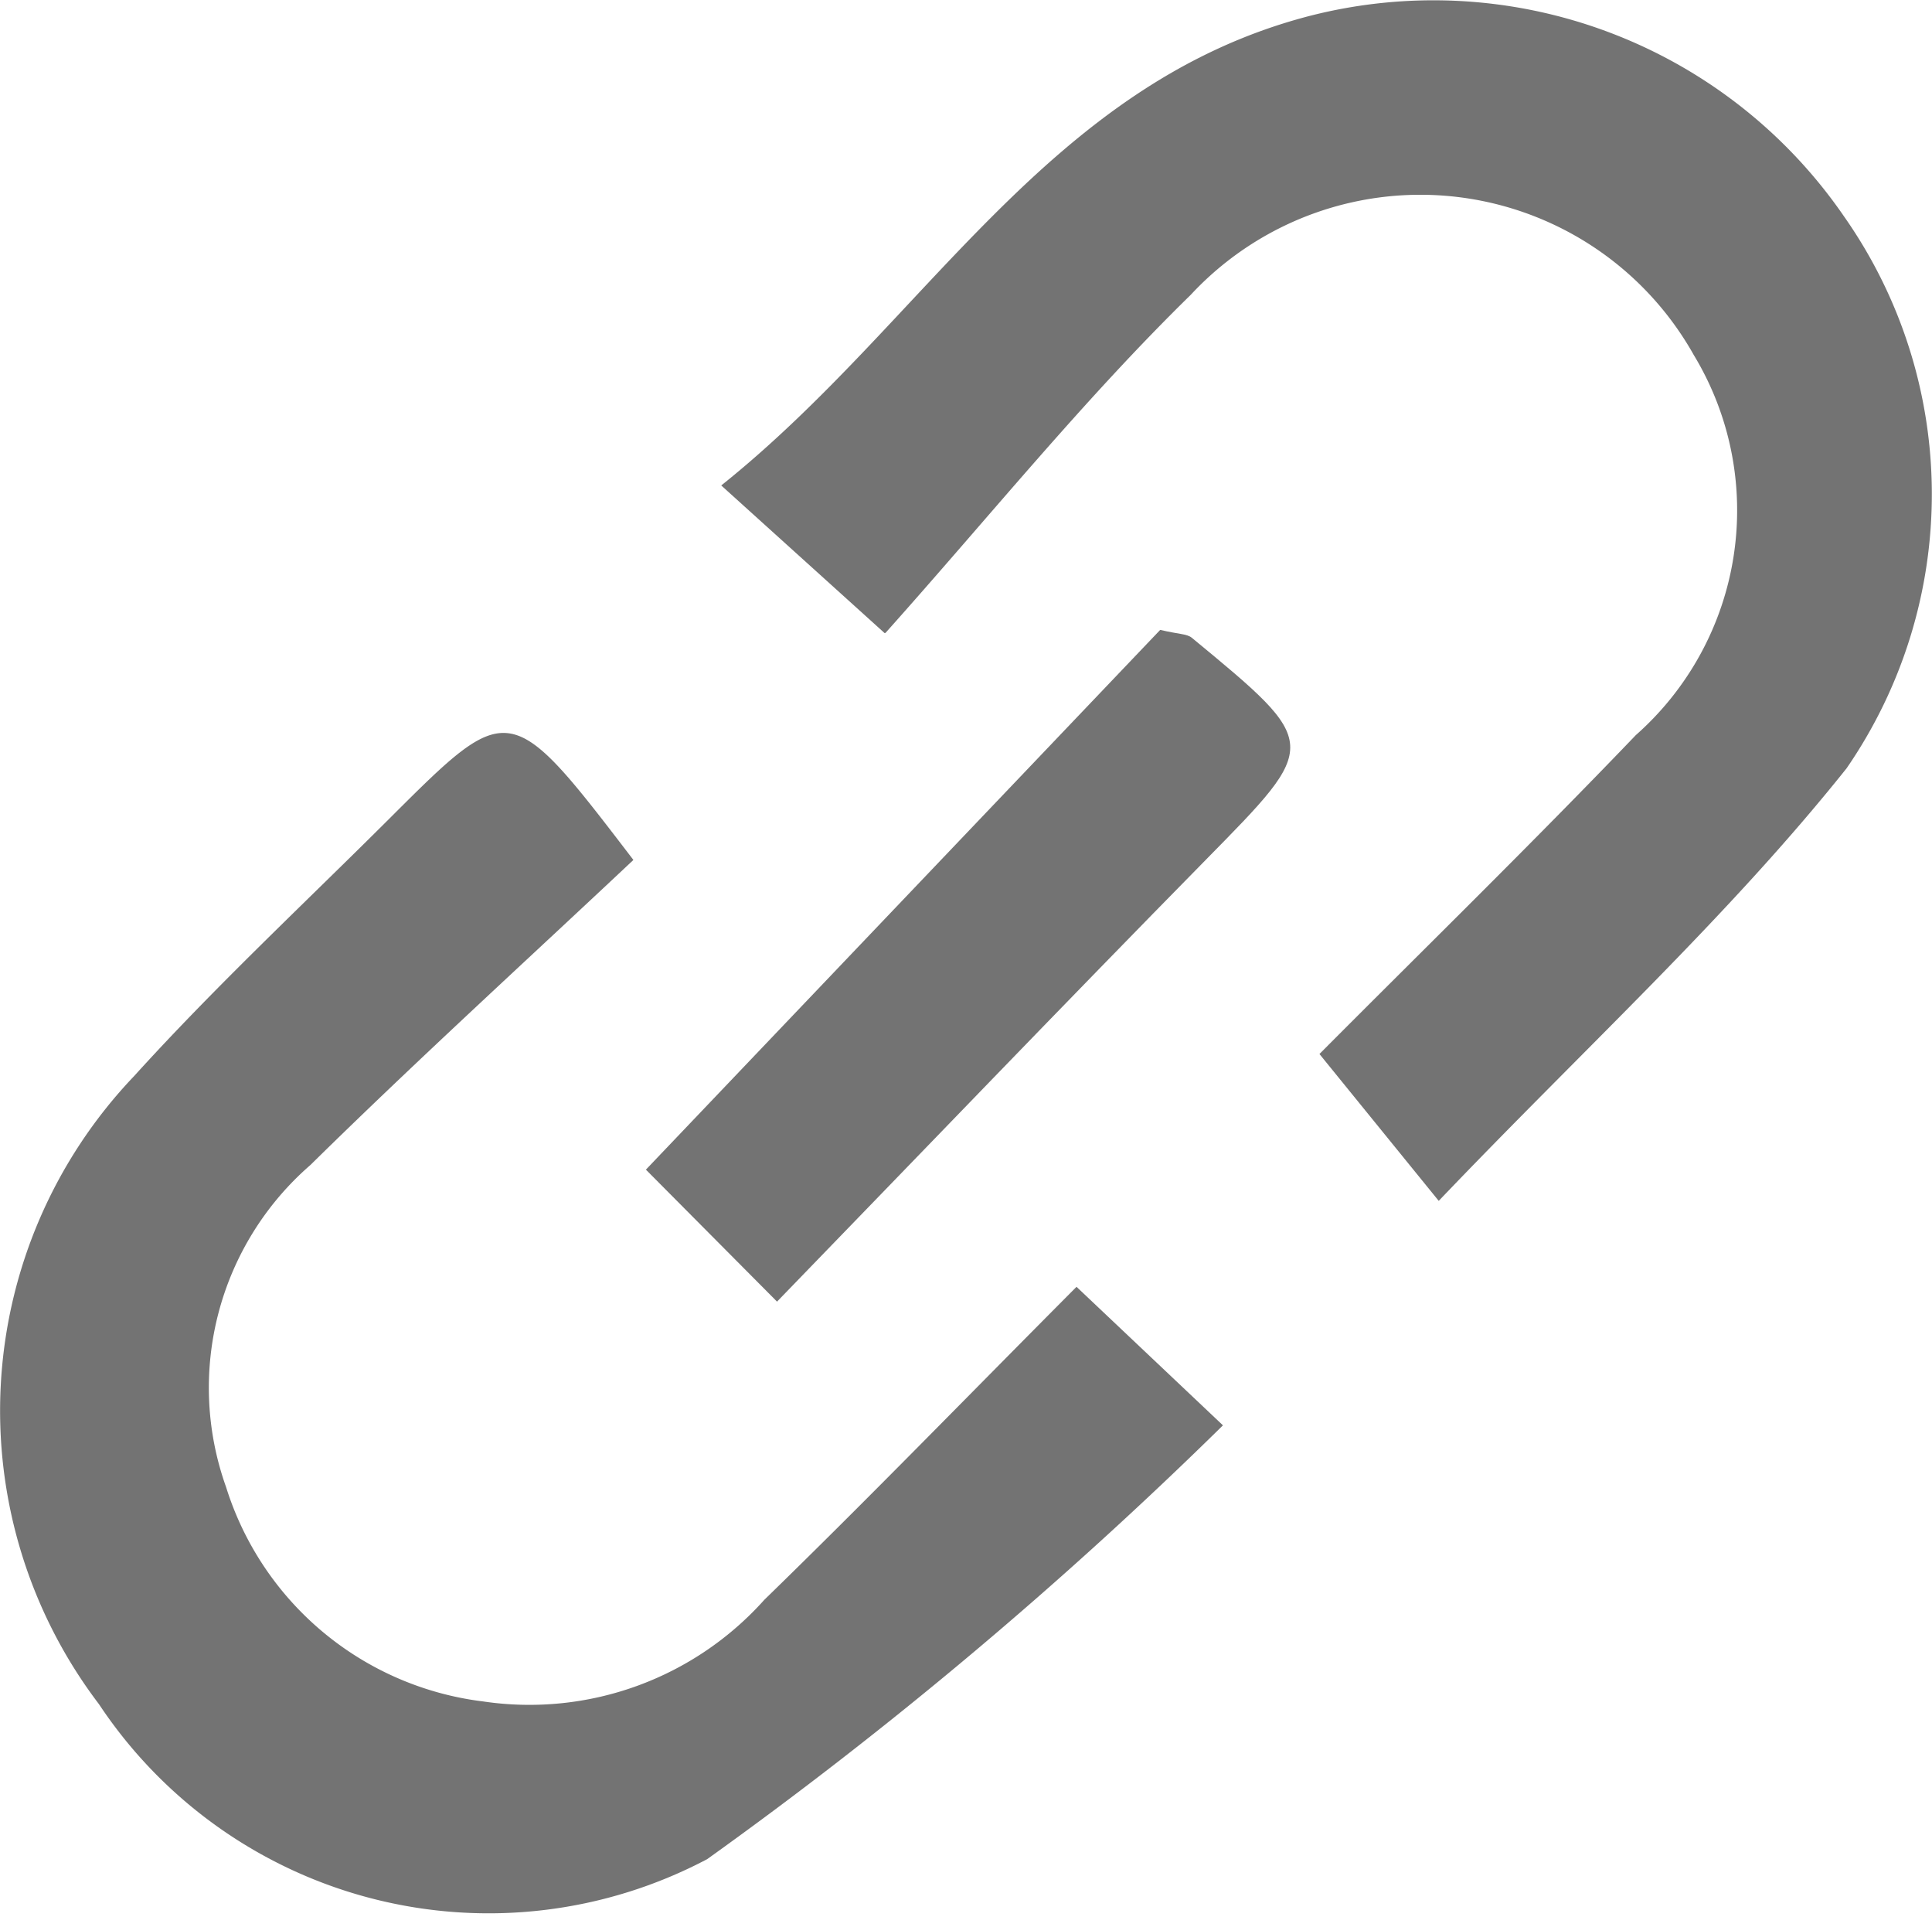
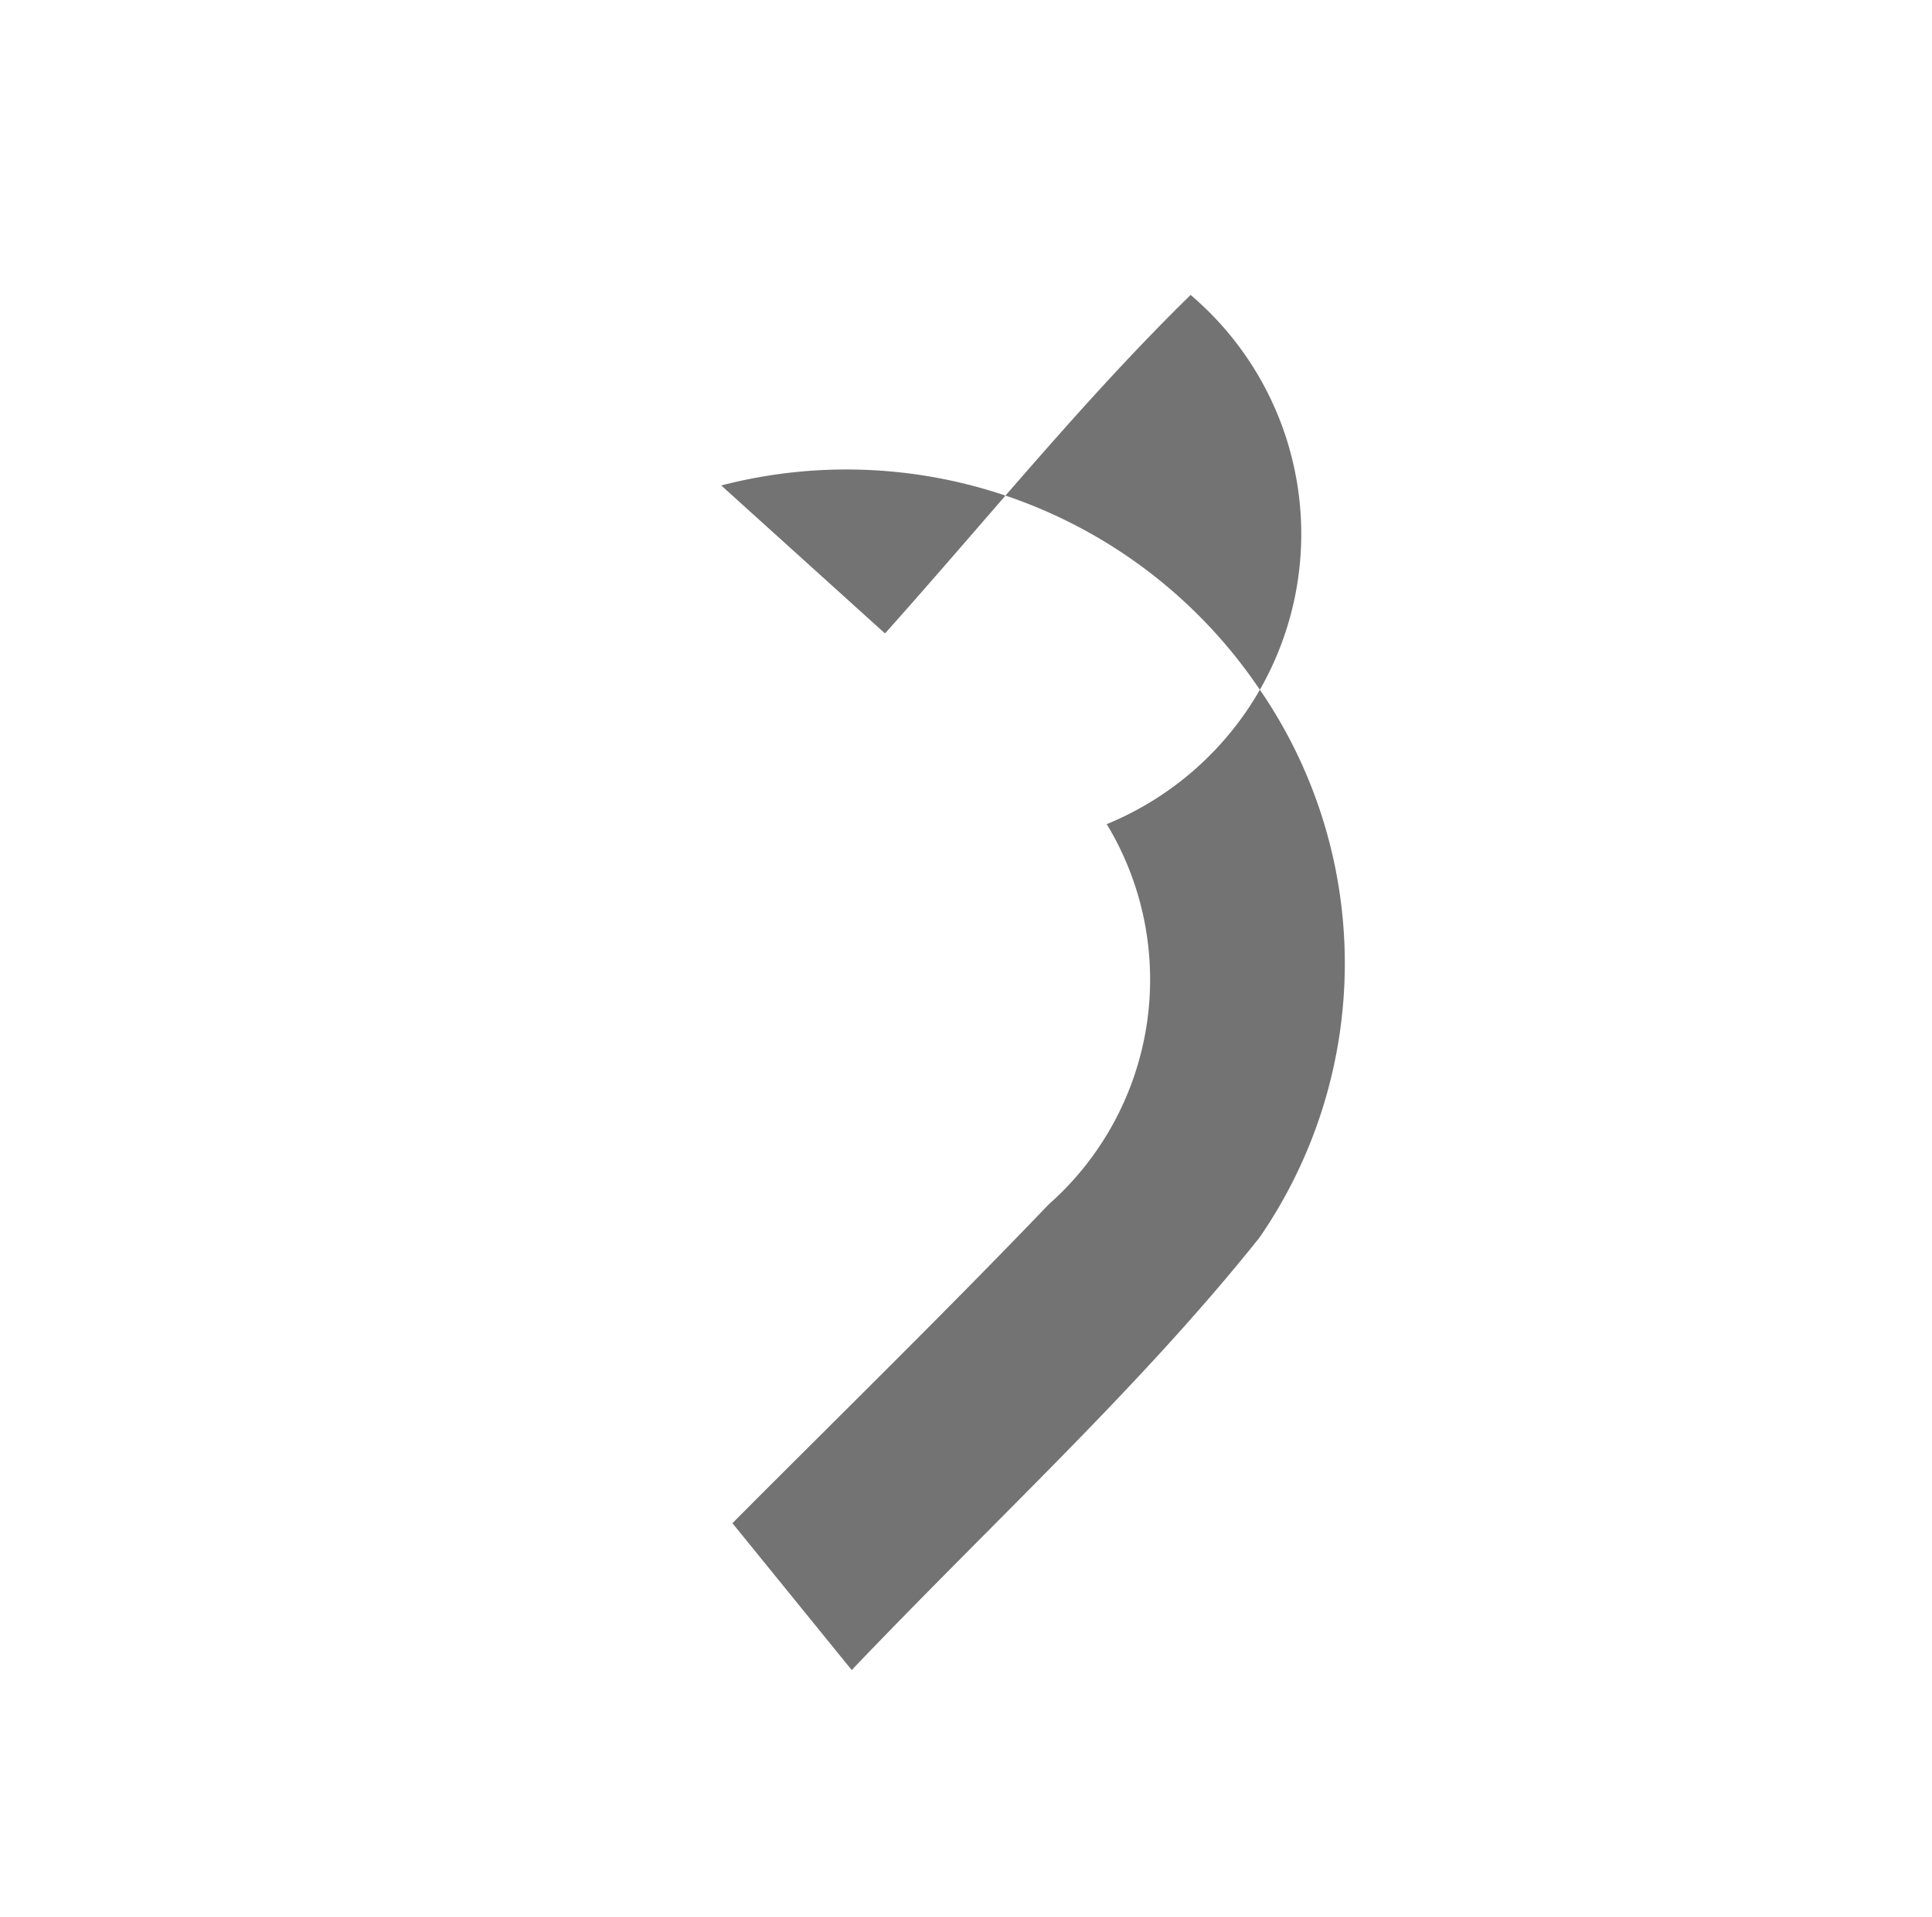
<svg xmlns="http://www.w3.org/2000/svg" id="chain" width="19" height="18.85" viewBox="0 0 19 18.85">
  <defs>
    <clipPath id="clip-path">
      <rect id="Rectangle_3865" data-name="Rectangle 3865" width="19" height="18.849" transform="translate(0 0)" fill="none" />
    </clipPath>
  </defs>
  <g id="Group_3031" data-name="Group 3031" clip-path="url(#clip-path)">
-     <path id="Path_4410" data-name="Path 4410" d="M6.229,8.455c-1.043.981-2.129,1.969-3.177,3a2.9,2.9,0,0,0-.829,3.165,3.036,3.036,0,0,0,2.531,2.109,3.1,3.1,0,0,0,2.763-1c1.005-.977,1.981-1.983,3.07-3.077l1.44,1.362a42.649,42.649,0,0,1-5.072,4.265A4.6,4.6,0,0,1,.973,16.755a4.766,4.766,0,0,1,.345-6.174c.8-.883,1.677-1.7,2.522-2.543,1.174-1.171,1.175-1.17,2.389.417" fill="#737373" />
-     <path id="Path_4411" data-name="Path 4411" d="M8.7,6.225,7.093,4.773C9.1,3.17,10.293.834,12.866.16a4.9,4.9,0,0,1,5.269,1.968,4.751,4.751,0,0,1,.025,5.426c-1.17,1.466-2.574,2.748-4.011,4.253l-1.173-1.444c1.009-1.014,2.078-2.057,3.111-3.135a2.949,2.949,0,0,0,.57-3.738A3.083,3.083,0,0,0,11.709,2.9c-1.048,1.025-1.974,2.174-3,3.322" fill="#737373" />
-     <path id="Path_4412" data-name="Path 4412" d="M7.644,12.8,6.352,11.5,11.41,6.193c.179.043.262.038.31.077,1.272,1.049,1.262,1.041.142,2.18-1.4,1.424-2.781,2.863-4.218,4.345" fill="#737373" />
+     <path id="Path_4411" data-name="Path 4411" d="M8.7,6.225,7.093,4.773a4.9,4.9,0,0,1,5.269,1.968,4.751,4.751,0,0,1,.025,5.426c-1.17,1.466-2.574,2.748-4.011,4.253l-1.173-1.444c1.009-1.014,2.078-2.057,3.111-3.135a2.949,2.949,0,0,0,.57-3.738A3.083,3.083,0,0,0,11.709,2.9c-1.048,1.025-1.974,2.174-3,3.322" fill="#737373" />
  </g>
</svg>